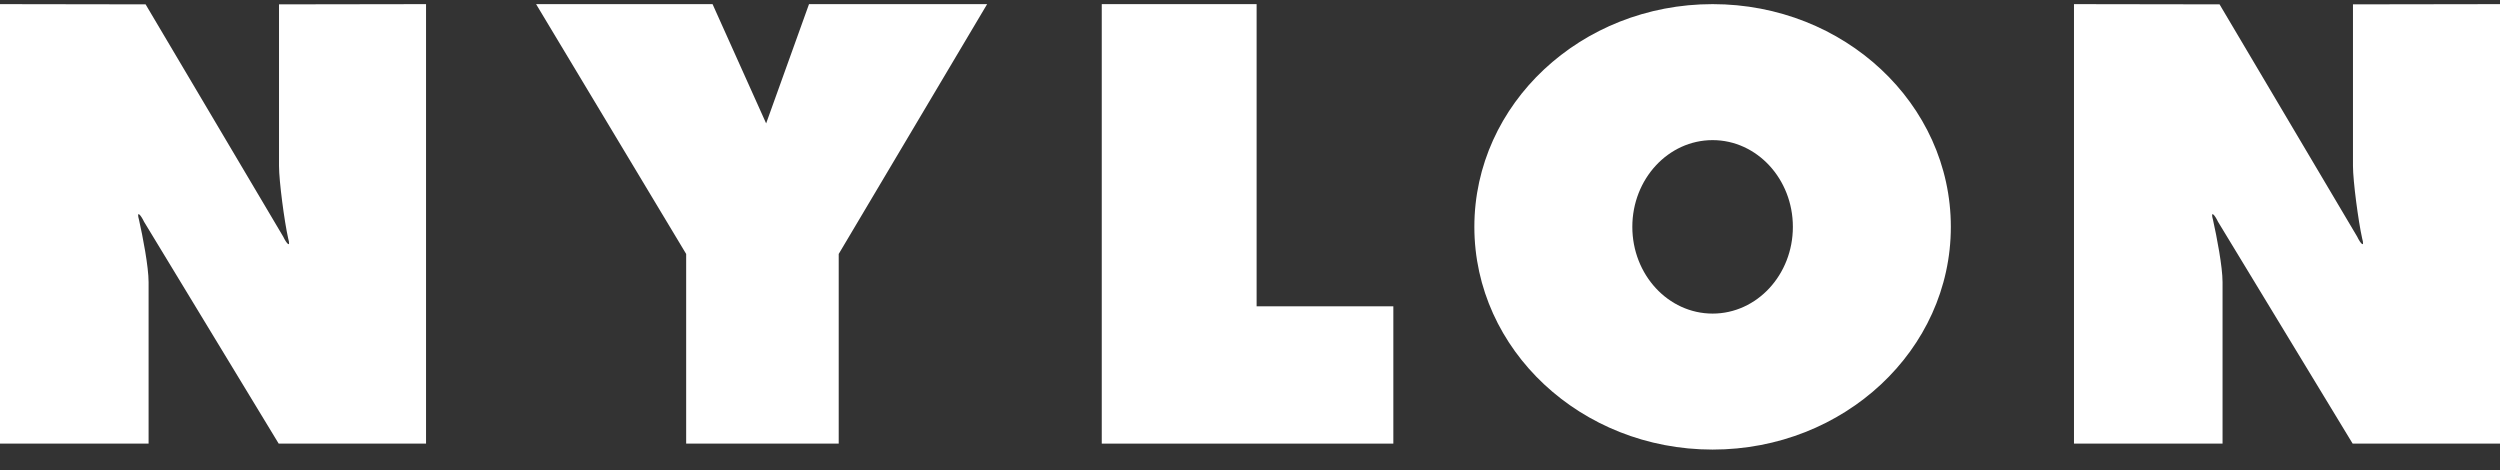
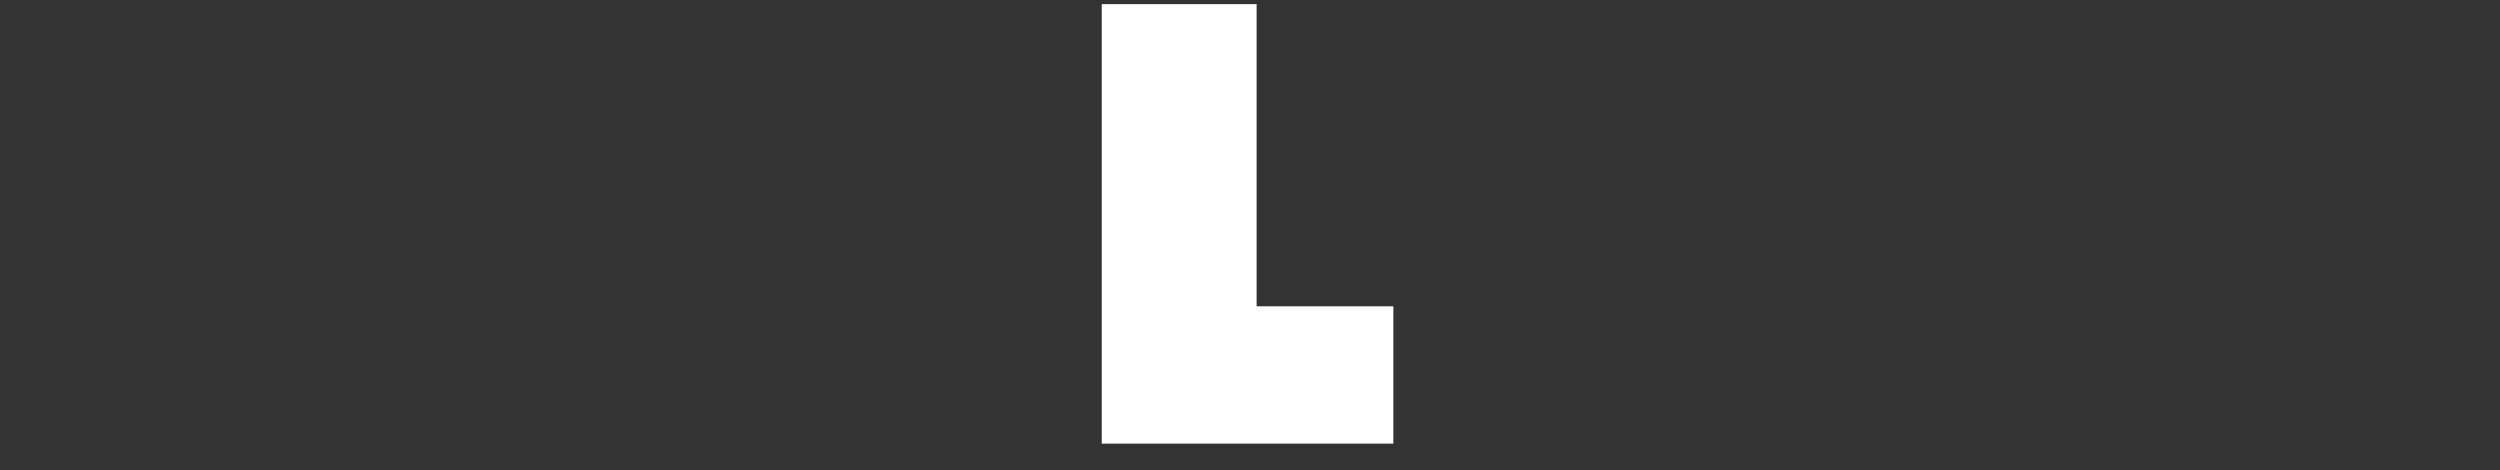
<svg xmlns="http://www.w3.org/2000/svg" width="101px" height="19px" viewBox="0 0 101 19" version="1.1">
  <rect x="0" y="0" width="101" height="19" fill="#333333" stroke="none" />
  <title>logo_nylon</title>
  <desc>Created with Sketch.</desc>
  <g id="Page-1" stroke="none" stroke-width="1" fill="none" fill-rule="evenodd">
    <g id="Artboard" transform="translate(-173, -1270)" fill="#FFFFFF">
      <g id="Stacked-Group" transform="translate(121, 34)">
        <g id="logo_nylon" transform="translate(52, 1236)">
          <g>
-             <path d="M5.882,0.176 L11.441,9.559 C11.575,9.843 11.758,10.043 11.641,9.626 C11.491,8.958 11.272,7.32 11.272,6.702 L11.272,0.176 L17.212,0.167 L17.212,17.922 L11.259,17.922 L5.819,8.958 C5.685,8.674 5.501,8.474 5.618,8.891 C5.769,9.559 6.003,10.778 6.003,11.395 L6.003,17.922 L7.07482991e-05,17.922 L7.07482991e-05,0.167 L5.882,0.176 Z" id="Fill-1" />
-             <path d="M89.67,0.176 L95.229,9.559 C95.363,9.843 95.547,10.043 95.43,9.626 C95.28,8.958 95.06,7.32 95.06,6.702 L95.06,0.176 L101,0.167 L101,17.922 L95.047,17.922 L89.607,8.958 C89.474,8.674 89.29,8.474 89.407,8.891 C89.557,9.559 89.791,10.778 89.791,11.395 L89.791,17.922 L83.789,17.922 L83.789,0.167 L89.67,0.176 Z" id="Fill-4" />
-             <polyline id="Fill-7" points="28.787 0.167 21.658 0.167 27.721 10.26 27.721 17.922 33.884 17.922 33.884 10.26 39.88 0.167 32.684 0.167 30.952 4.985" />
            <polygon id="Fill-10" points="44.511 0.167 44.511 17.922 56.291 17.922 56.291 12.375 50.767 12.375 50.767 0.167" />
-             <path d="M69.189,12.669 C67.398,12.669 65.946,11.1 65.946,9.165 C65.946,7.23 67.398,5.661 69.189,5.661 C70.98,5.661 72.432,7.23 72.432,9.165 C72.432,11.1 70.98,12.669 69.189,12.669 M69.189,0.167 C63.873,0.167 59.564,4.195 59.564,9.165 C59.564,14.134 63.873,18.163 69.189,18.163 C74.505,18.163 78.814,14.134 78.814,9.165 C78.814,4.195 74.505,0.167 69.189,0.167" id="Fill-13" />
          </g>
        </g>
      </g>
    </g>
  </g>
</svg>